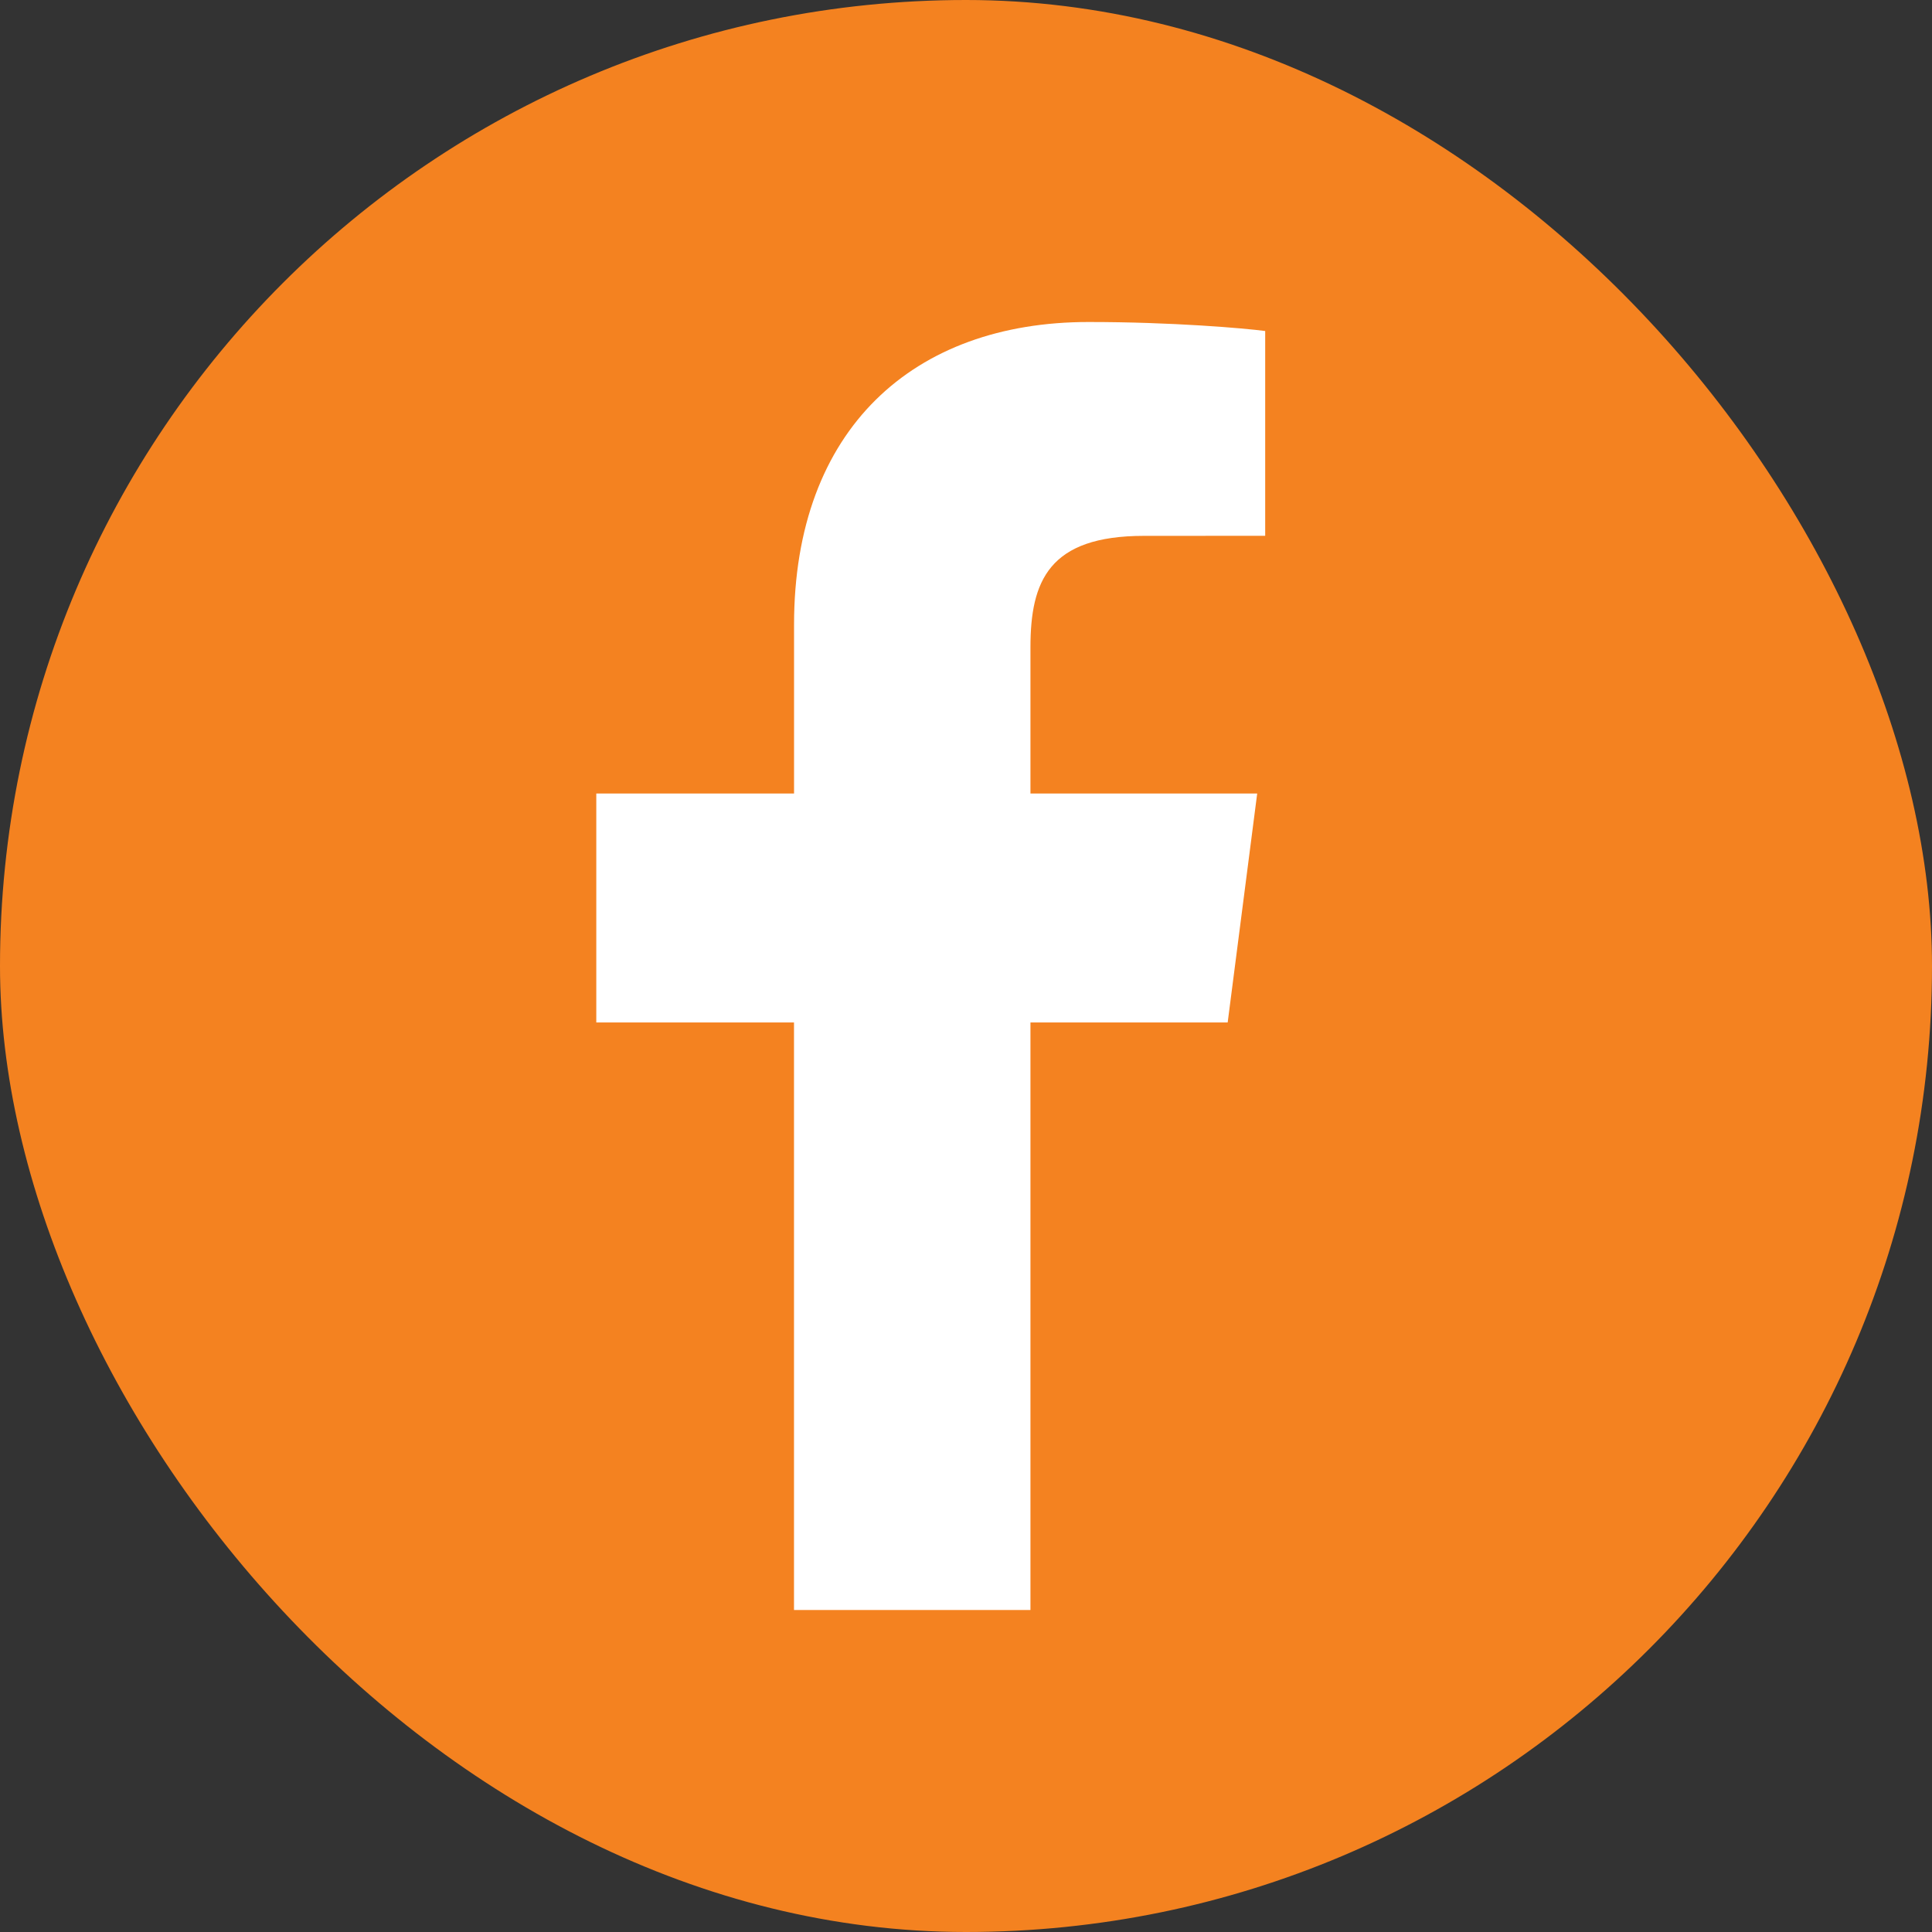
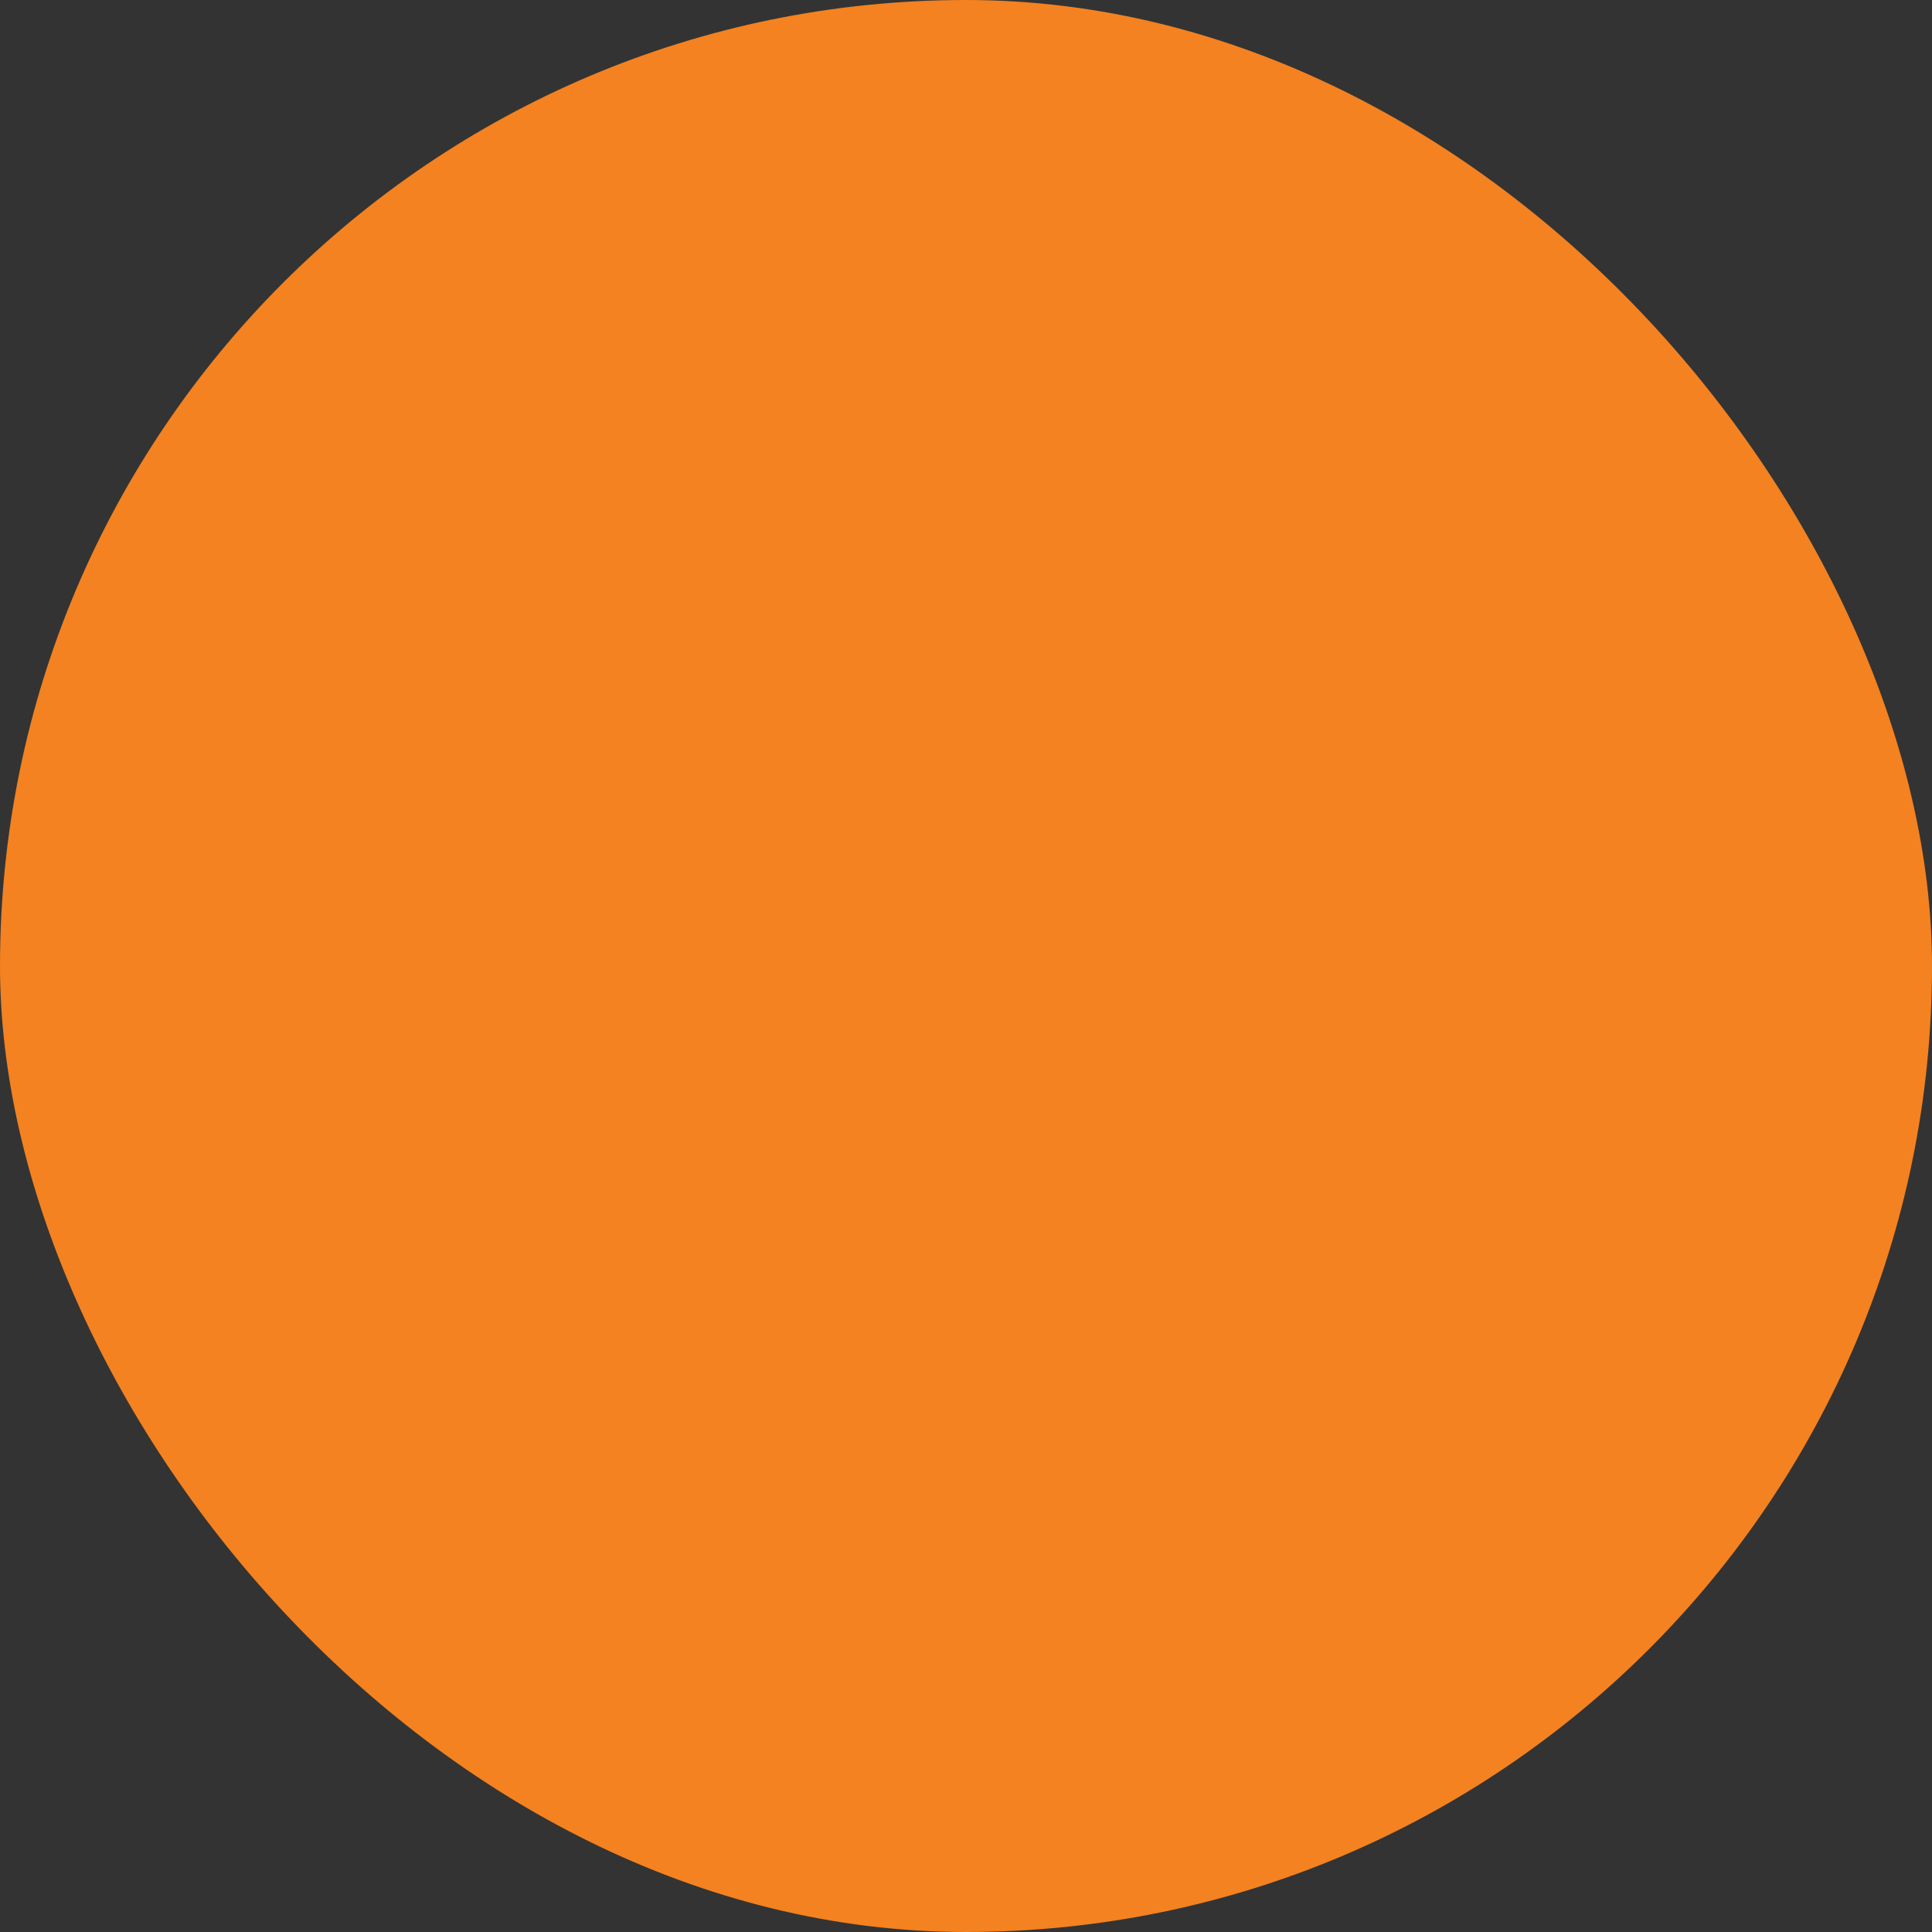
<svg xmlns="http://www.w3.org/2000/svg" width="36" height="36" viewBox="0 0 36 36" fill="none">
  <rect x="0" y="0" width="36" height="36" fill="#333333" stroke="none" />
  <g id="Facebook">
    <g id="Facebook_2">
      <rect id="Rectangle" width="36" height="36" rx="18" fill="#F48220" />
-       <path id="Vector" d="M19.201 30V19.052H22.876L23.426 14.786H19.201V12.062C19.201 10.827 19.544 9.985 21.316 9.985L23.575 9.984V6.168C23.184 6.116 21.843 6 20.283 6C17.026 6 14.796 7.988 14.796 11.64V14.786H11.111V19.052H14.795V30L19.201 30Z" fill="white" />
    </g>
  </g>
</svg>